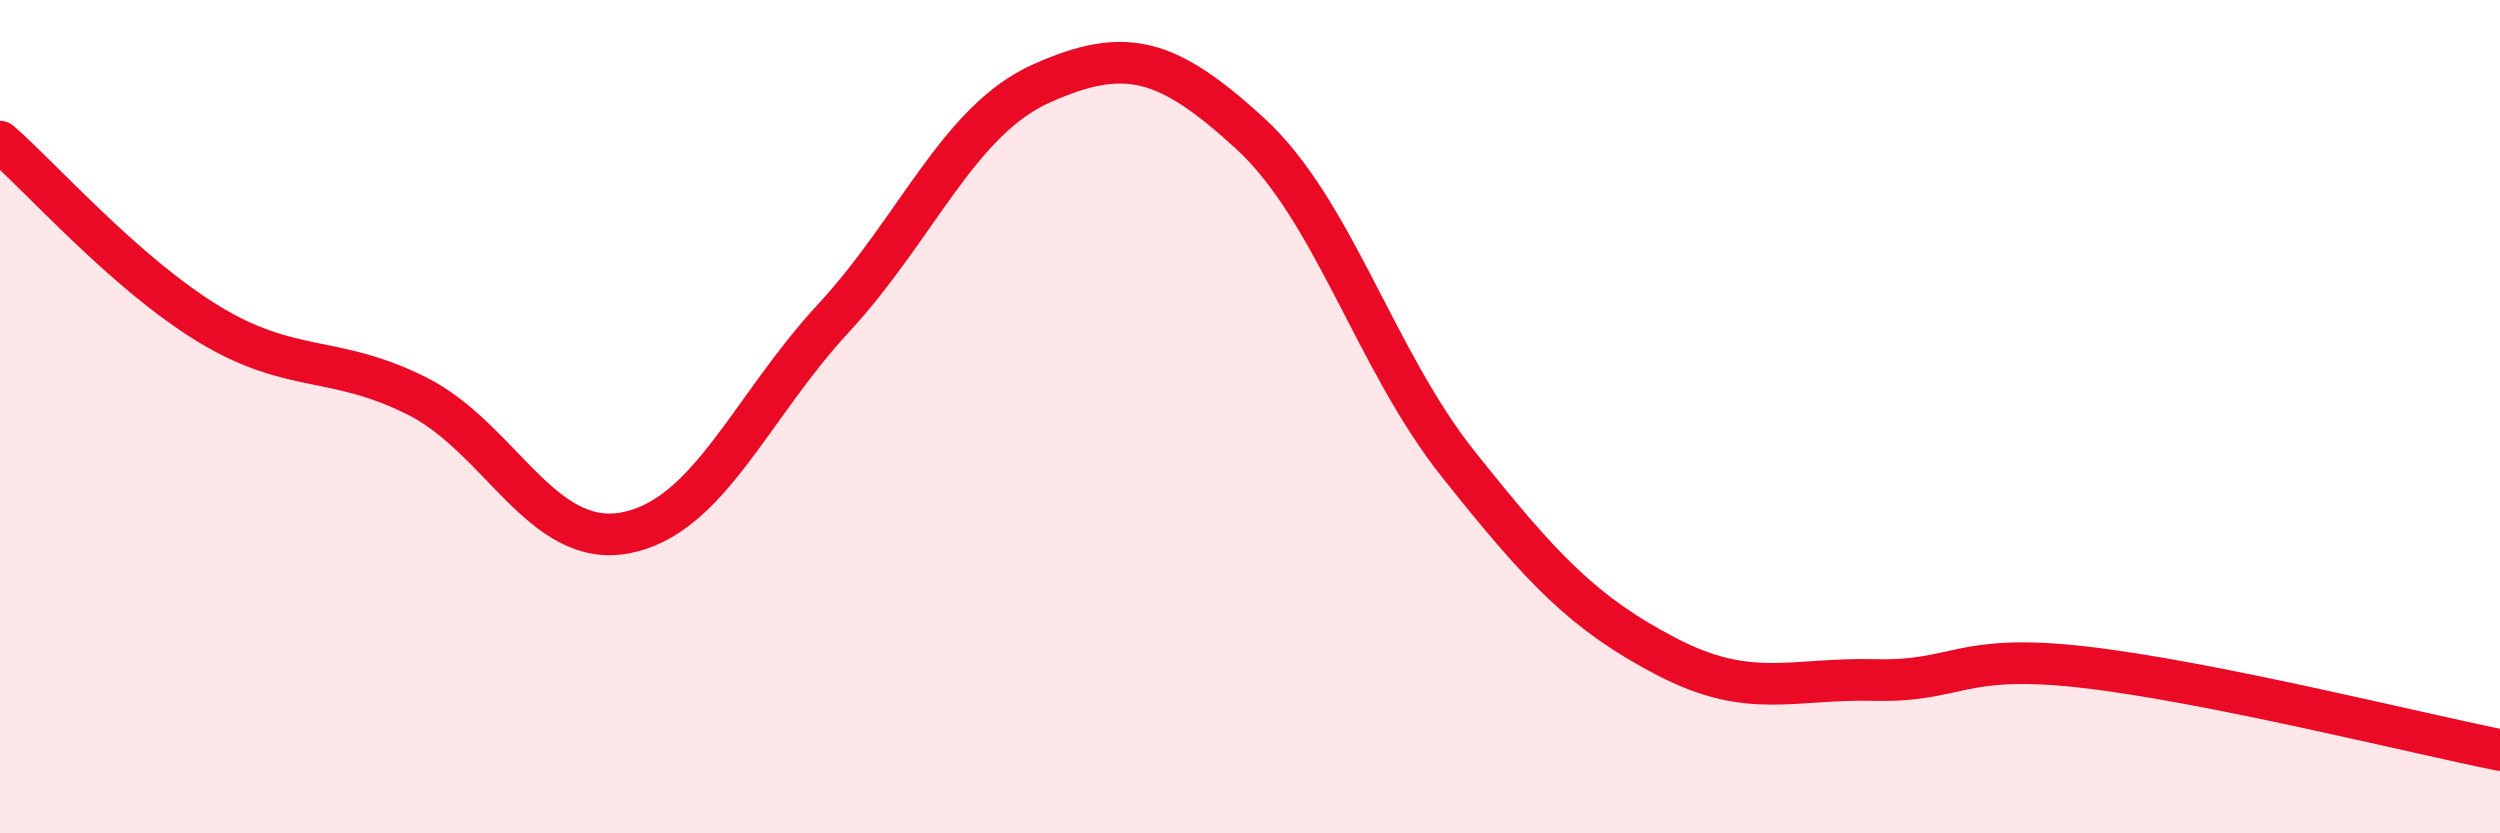
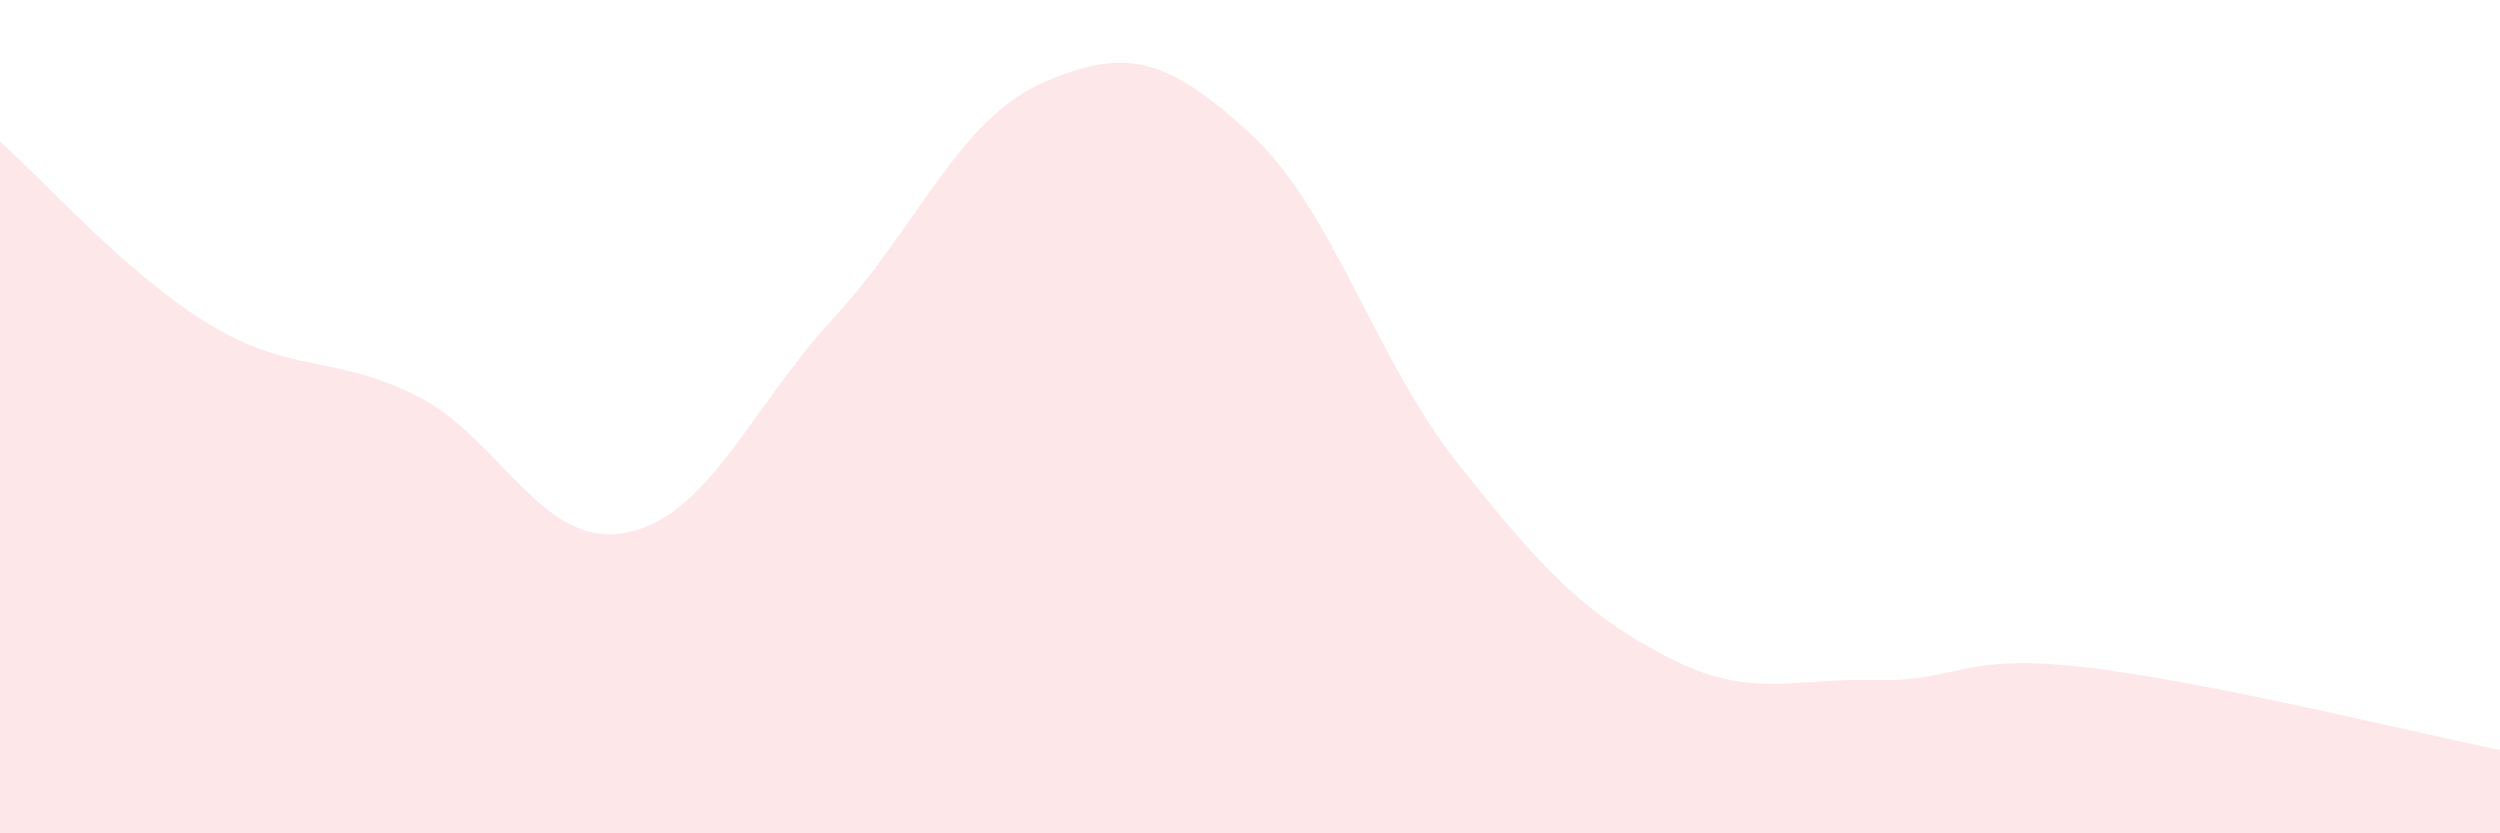
<svg xmlns="http://www.w3.org/2000/svg" width="60" height="20" viewBox="0 0 60 20">
  <path d="M 0,3.4 C 1,4.27 3,6.55 5,7.77 C 7,8.99 8,8.5 10,9.5 C 12,10.5 13,13.16 15,12.79 C 17,12.42 18,9.8 20,7.64 C 22,5.48 23,2.89 25,2 C 27,1.11 28,1.37 30,3.2 C 32,5.03 33,8.63 35,11.14 C 37,13.65 38,14.72 40,15.76 C 42,16.8 43,16.27 45,16.32 C 47,16.37 47,15.67 50,16.01 C 53,16.35 58,17.6 60,18L60 20L0 20Z" fill="#EB0A25" opacity="0.1" stroke-linecap="round" stroke-linejoin="round" />
-   <path d="M 0,3.4 C 1,4.27 3,6.55 5,7.77 C 7,8.99 8,8.5 10,9.5 C 12,10.5 13,13.16 15,12.79 C 17,12.42 18,9.8 20,7.64 C 22,5.48 23,2.89 25,2 C 27,1.11 28,1.37 30,3.2 C 32,5.03 33,8.63 35,11.14 C 37,13.65 38,14.72 40,15.76 C 42,16.8 43,16.27 45,16.32 C 47,16.37 47,15.67 50,16.01 C 53,16.35 58,17.6 60,18" stroke="#EB0A25" stroke-width="1" fill="none" stroke-linecap="round" stroke-linejoin="round" />
</svg>